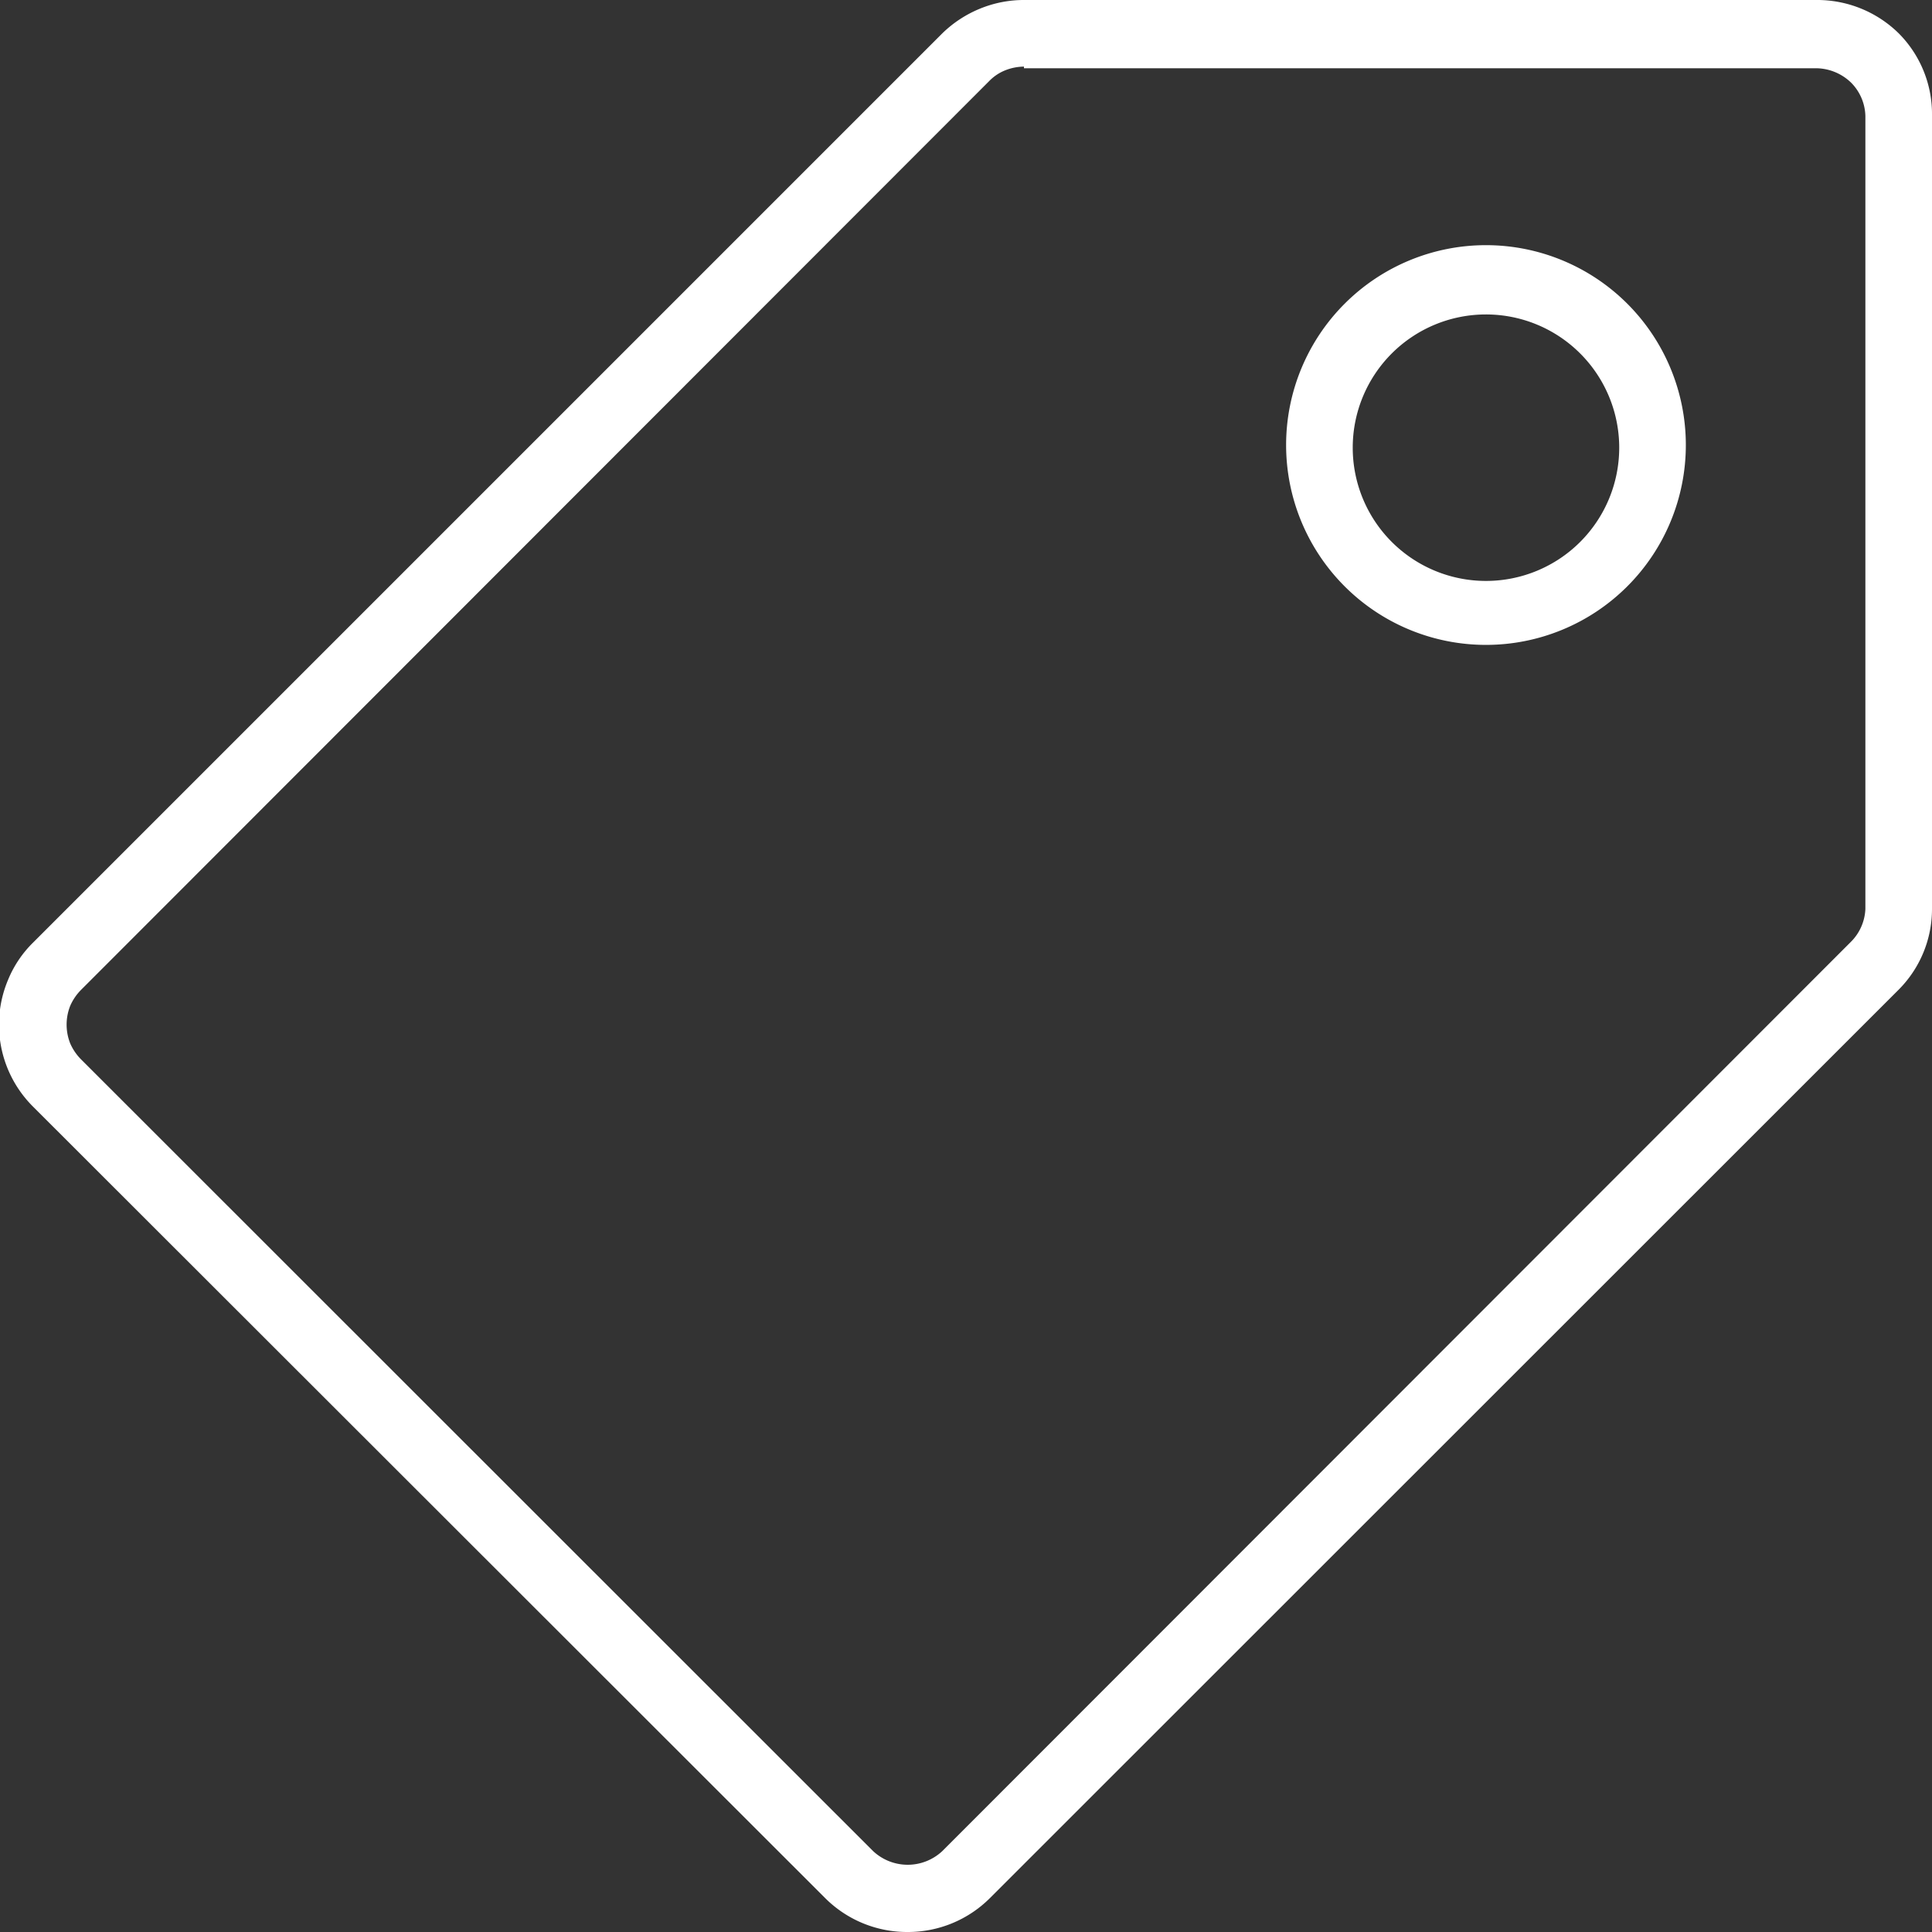
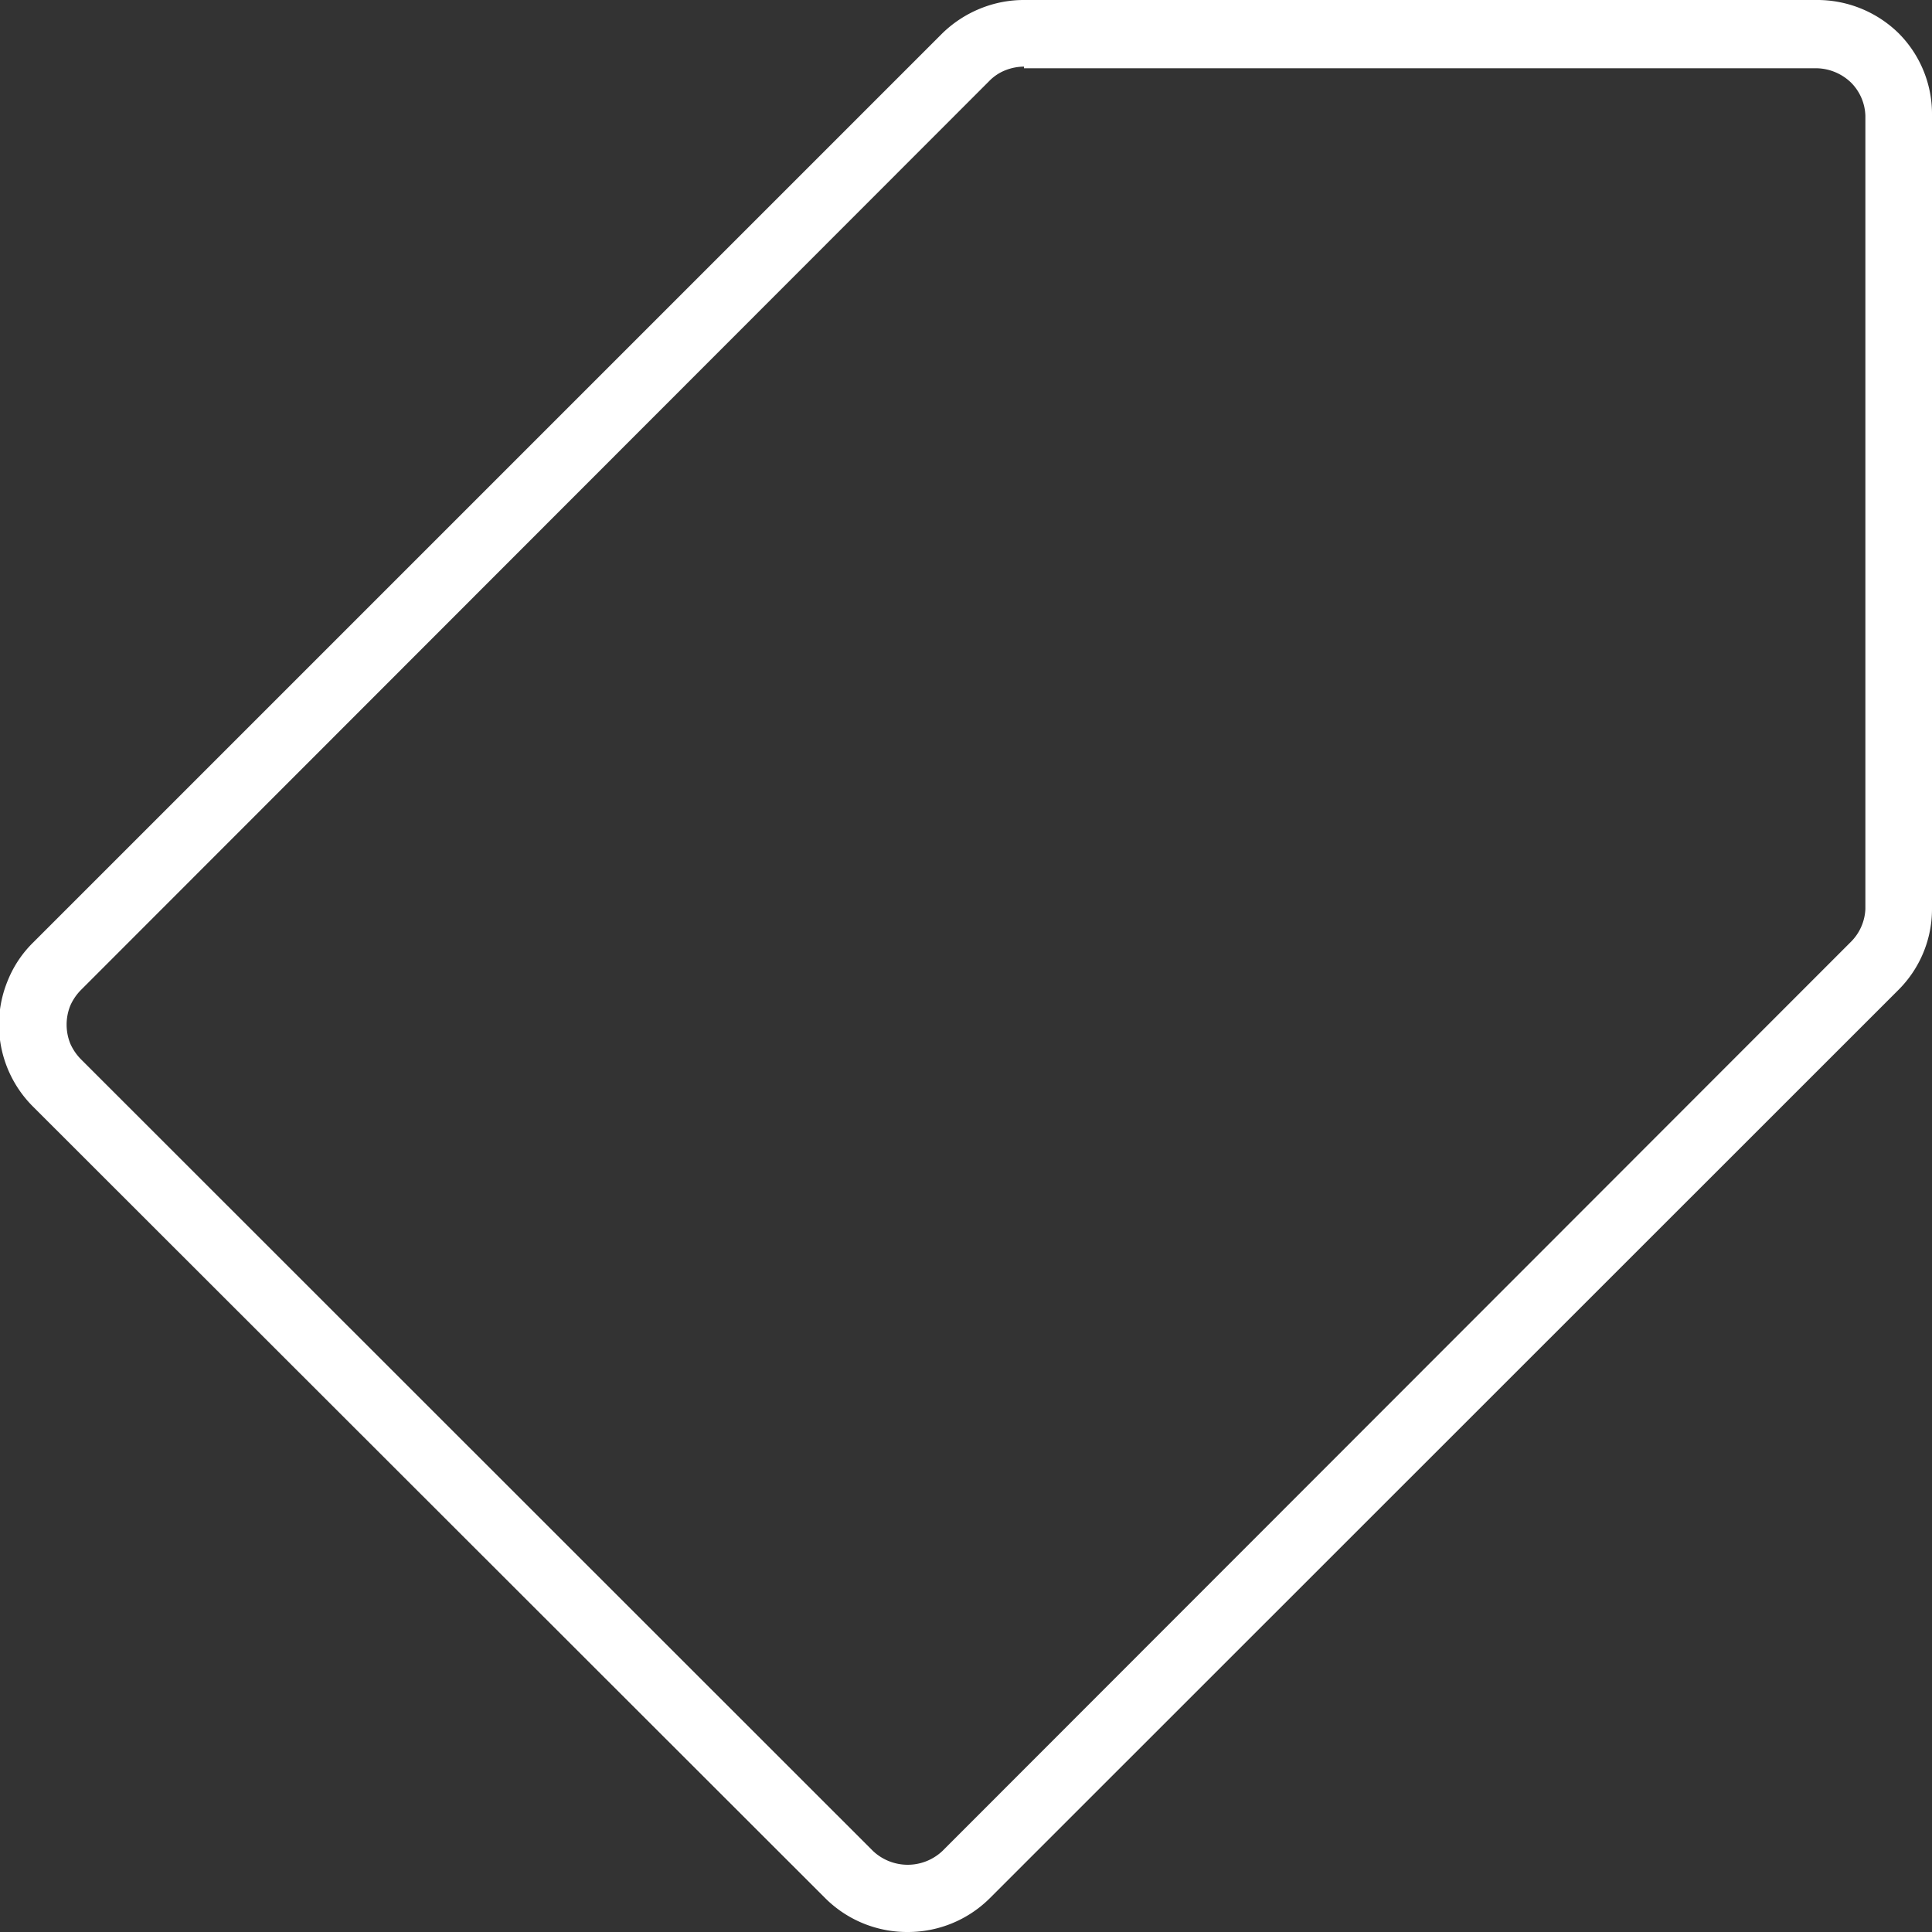
<svg xmlns="http://www.w3.org/2000/svg" viewBox="0 0 58 58">
  <rect x="0" y="0" width="58" height="58" fill="#333333" stroke="none" />
  <defs>
    <style>.cls-1{fill:#fff;}</style>
  </defs>
  <g id="Слой_2" data-name="Слой 2">
    <g id="Слой_1-2" data-name="Слой 1">
      <path class="cls-1" d="M27.25,58a3.48,3.48,0,0,1-2.46-1L1,33.23a3.47,3.47,0,0,1-.76-3.81A3.36,3.36,0,0,1,1,28.29L28.29,1A3.54,3.54,0,0,1,29.42.26,3.47,3.47,0,0,1,30.76,0H54.52A3.49,3.49,0,0,1,57,1a3.43,3.43,0,0,1,1,2.46V27.26a3.43,3.43,0,0,1-1,2.45L29.7,57A3.48,3.48,0,0,1,27.25,58ZM30.74,2a1.55,1.55,0,0,0-.56.11,1.39,1.39,0,0,0-.48.32L2.44,29.71a1.58,1.58,0,0,0-.33.48,1.53,1.53,0,0,0,0,1.14,1.58,1.58,0,0,0,.33.48h0L26.21,55.57a1.52,1.52,0,0,0,2.08,0L55.55,28.29a1.48,1.48,0,0,0,.45-1V3.48a1.47,1.47,0,0,0-.43-1,1.53,1.53,0,0,0-1-.43H30.74Z" />
-       <path class="cls-1" d="M44.61,19.36a6,6,0,1,1,6-6A6,6,0,0,1,44.61,19.36Zm0-9.92a4,4,0,1,0,4,4A4,4,0,0,0,44.61,9.44Z" />
    </g>
  </g>
</svg>